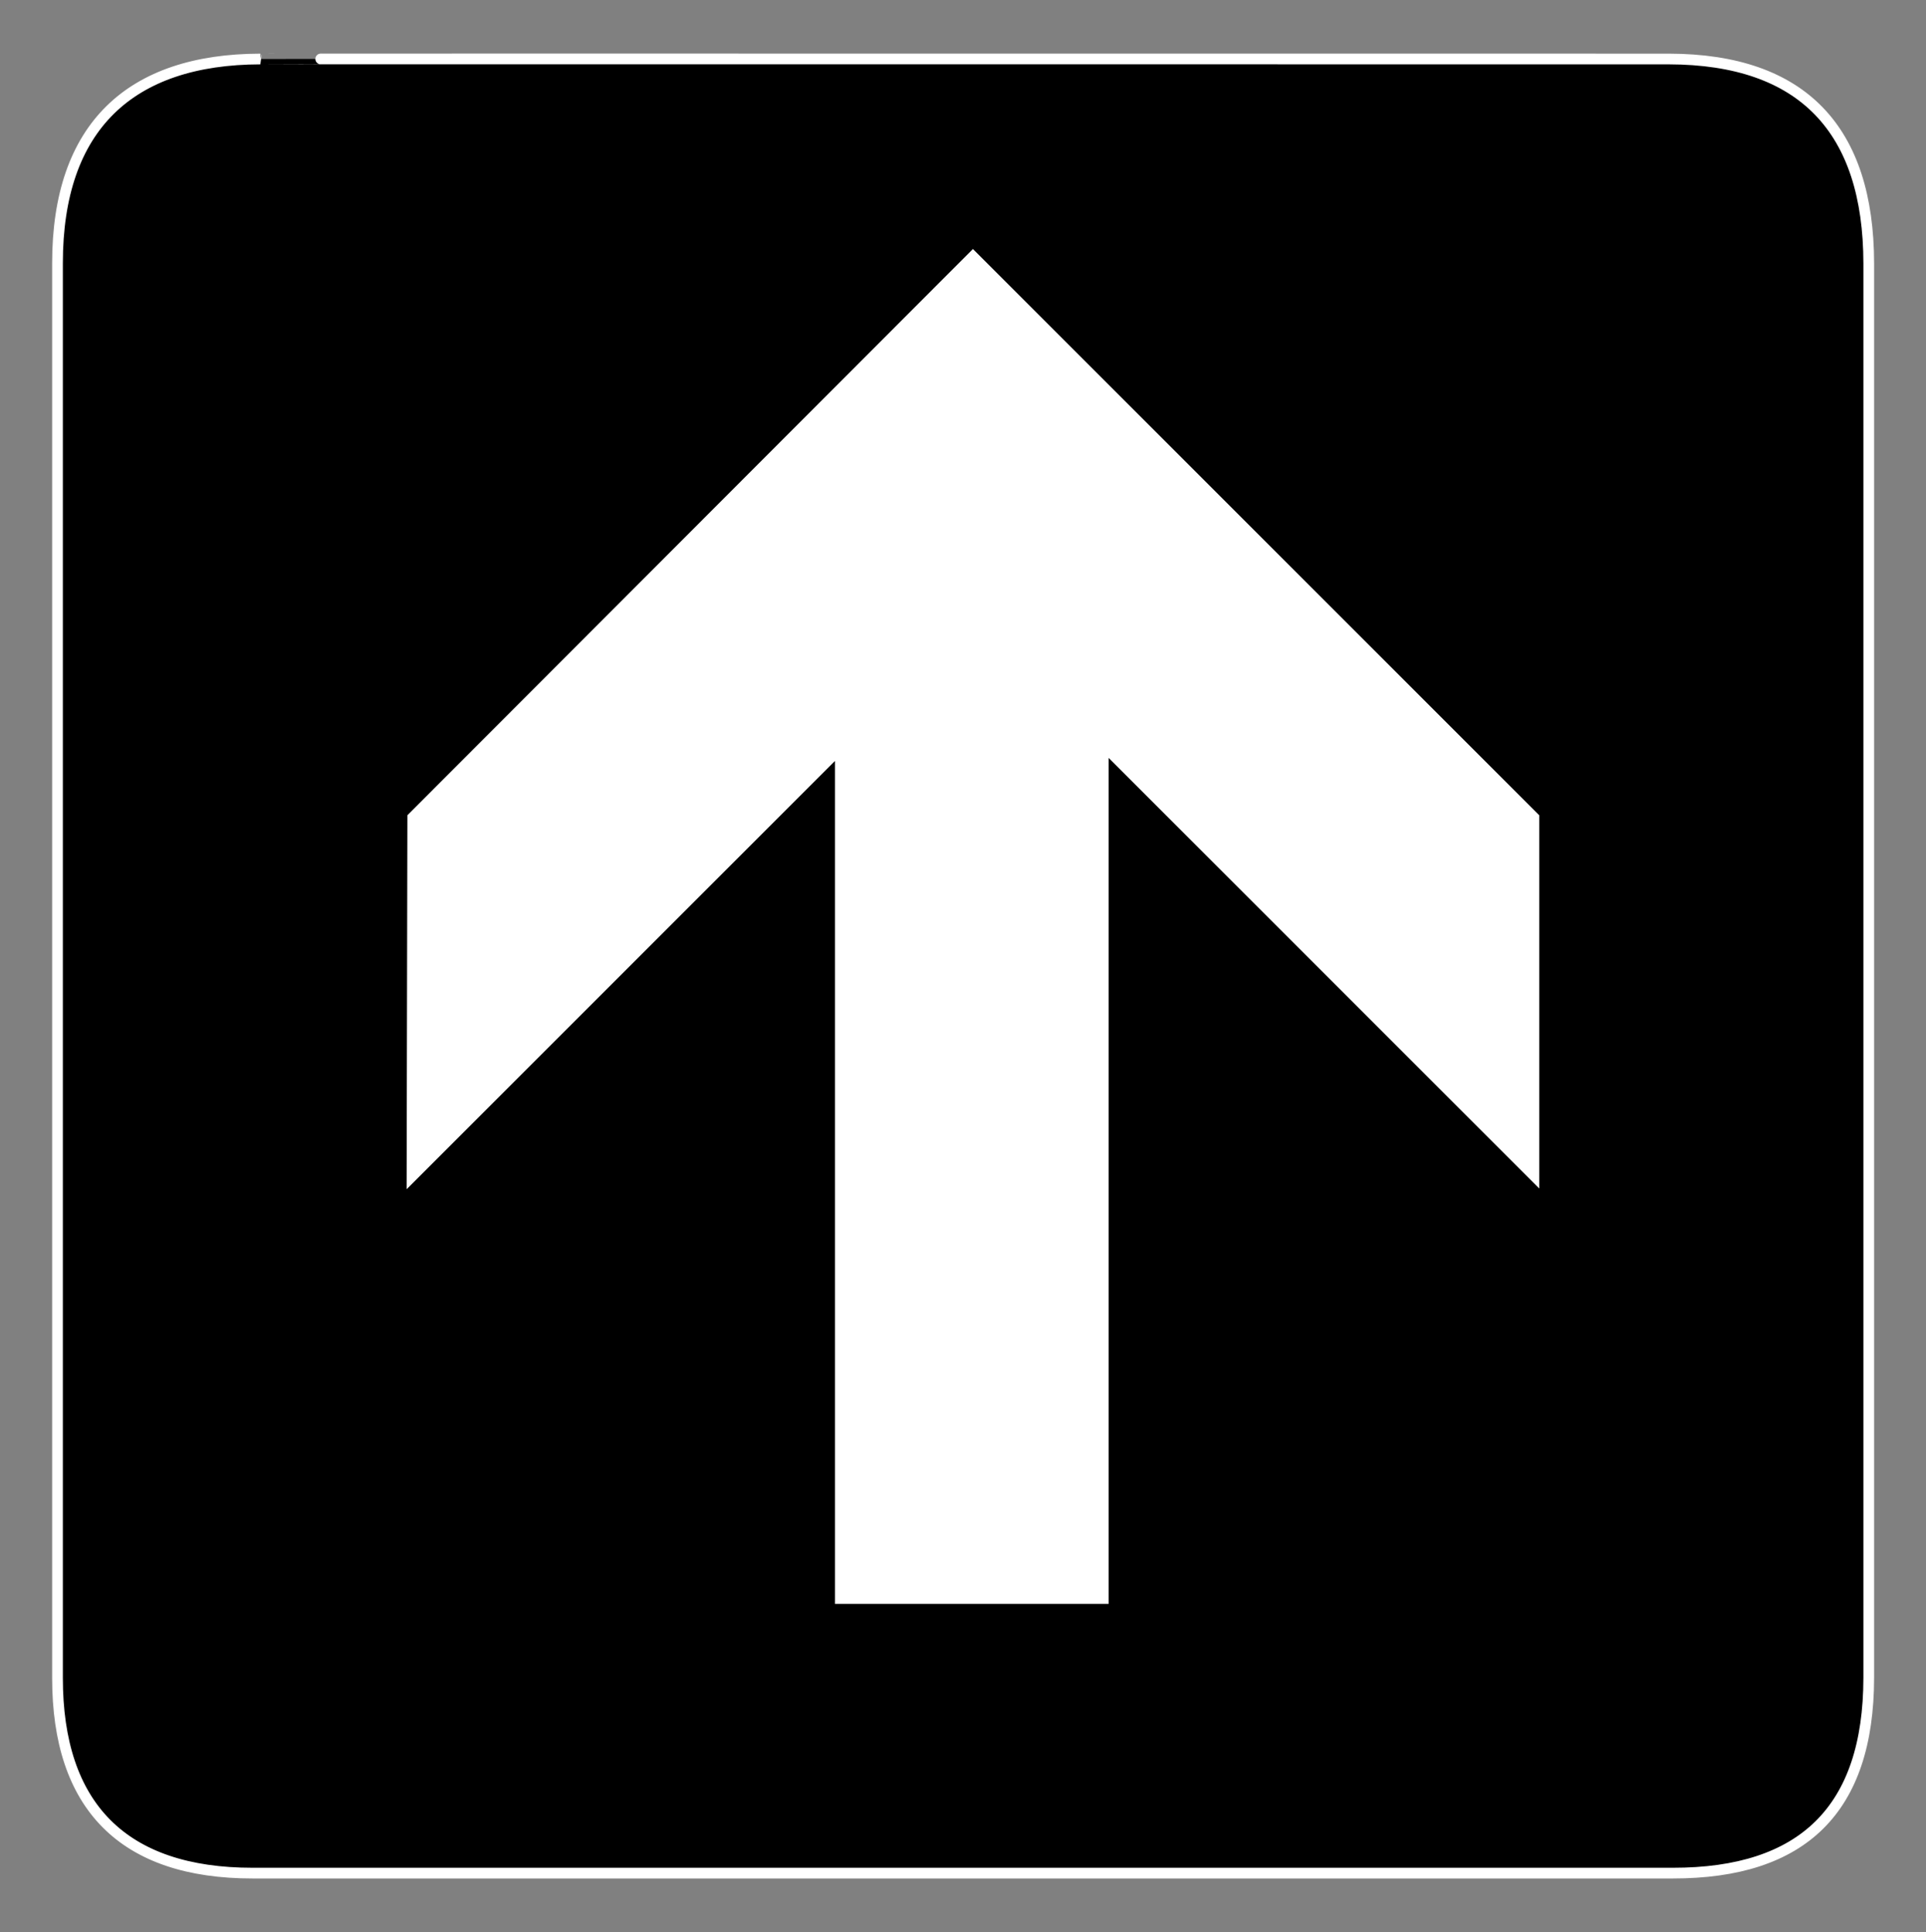
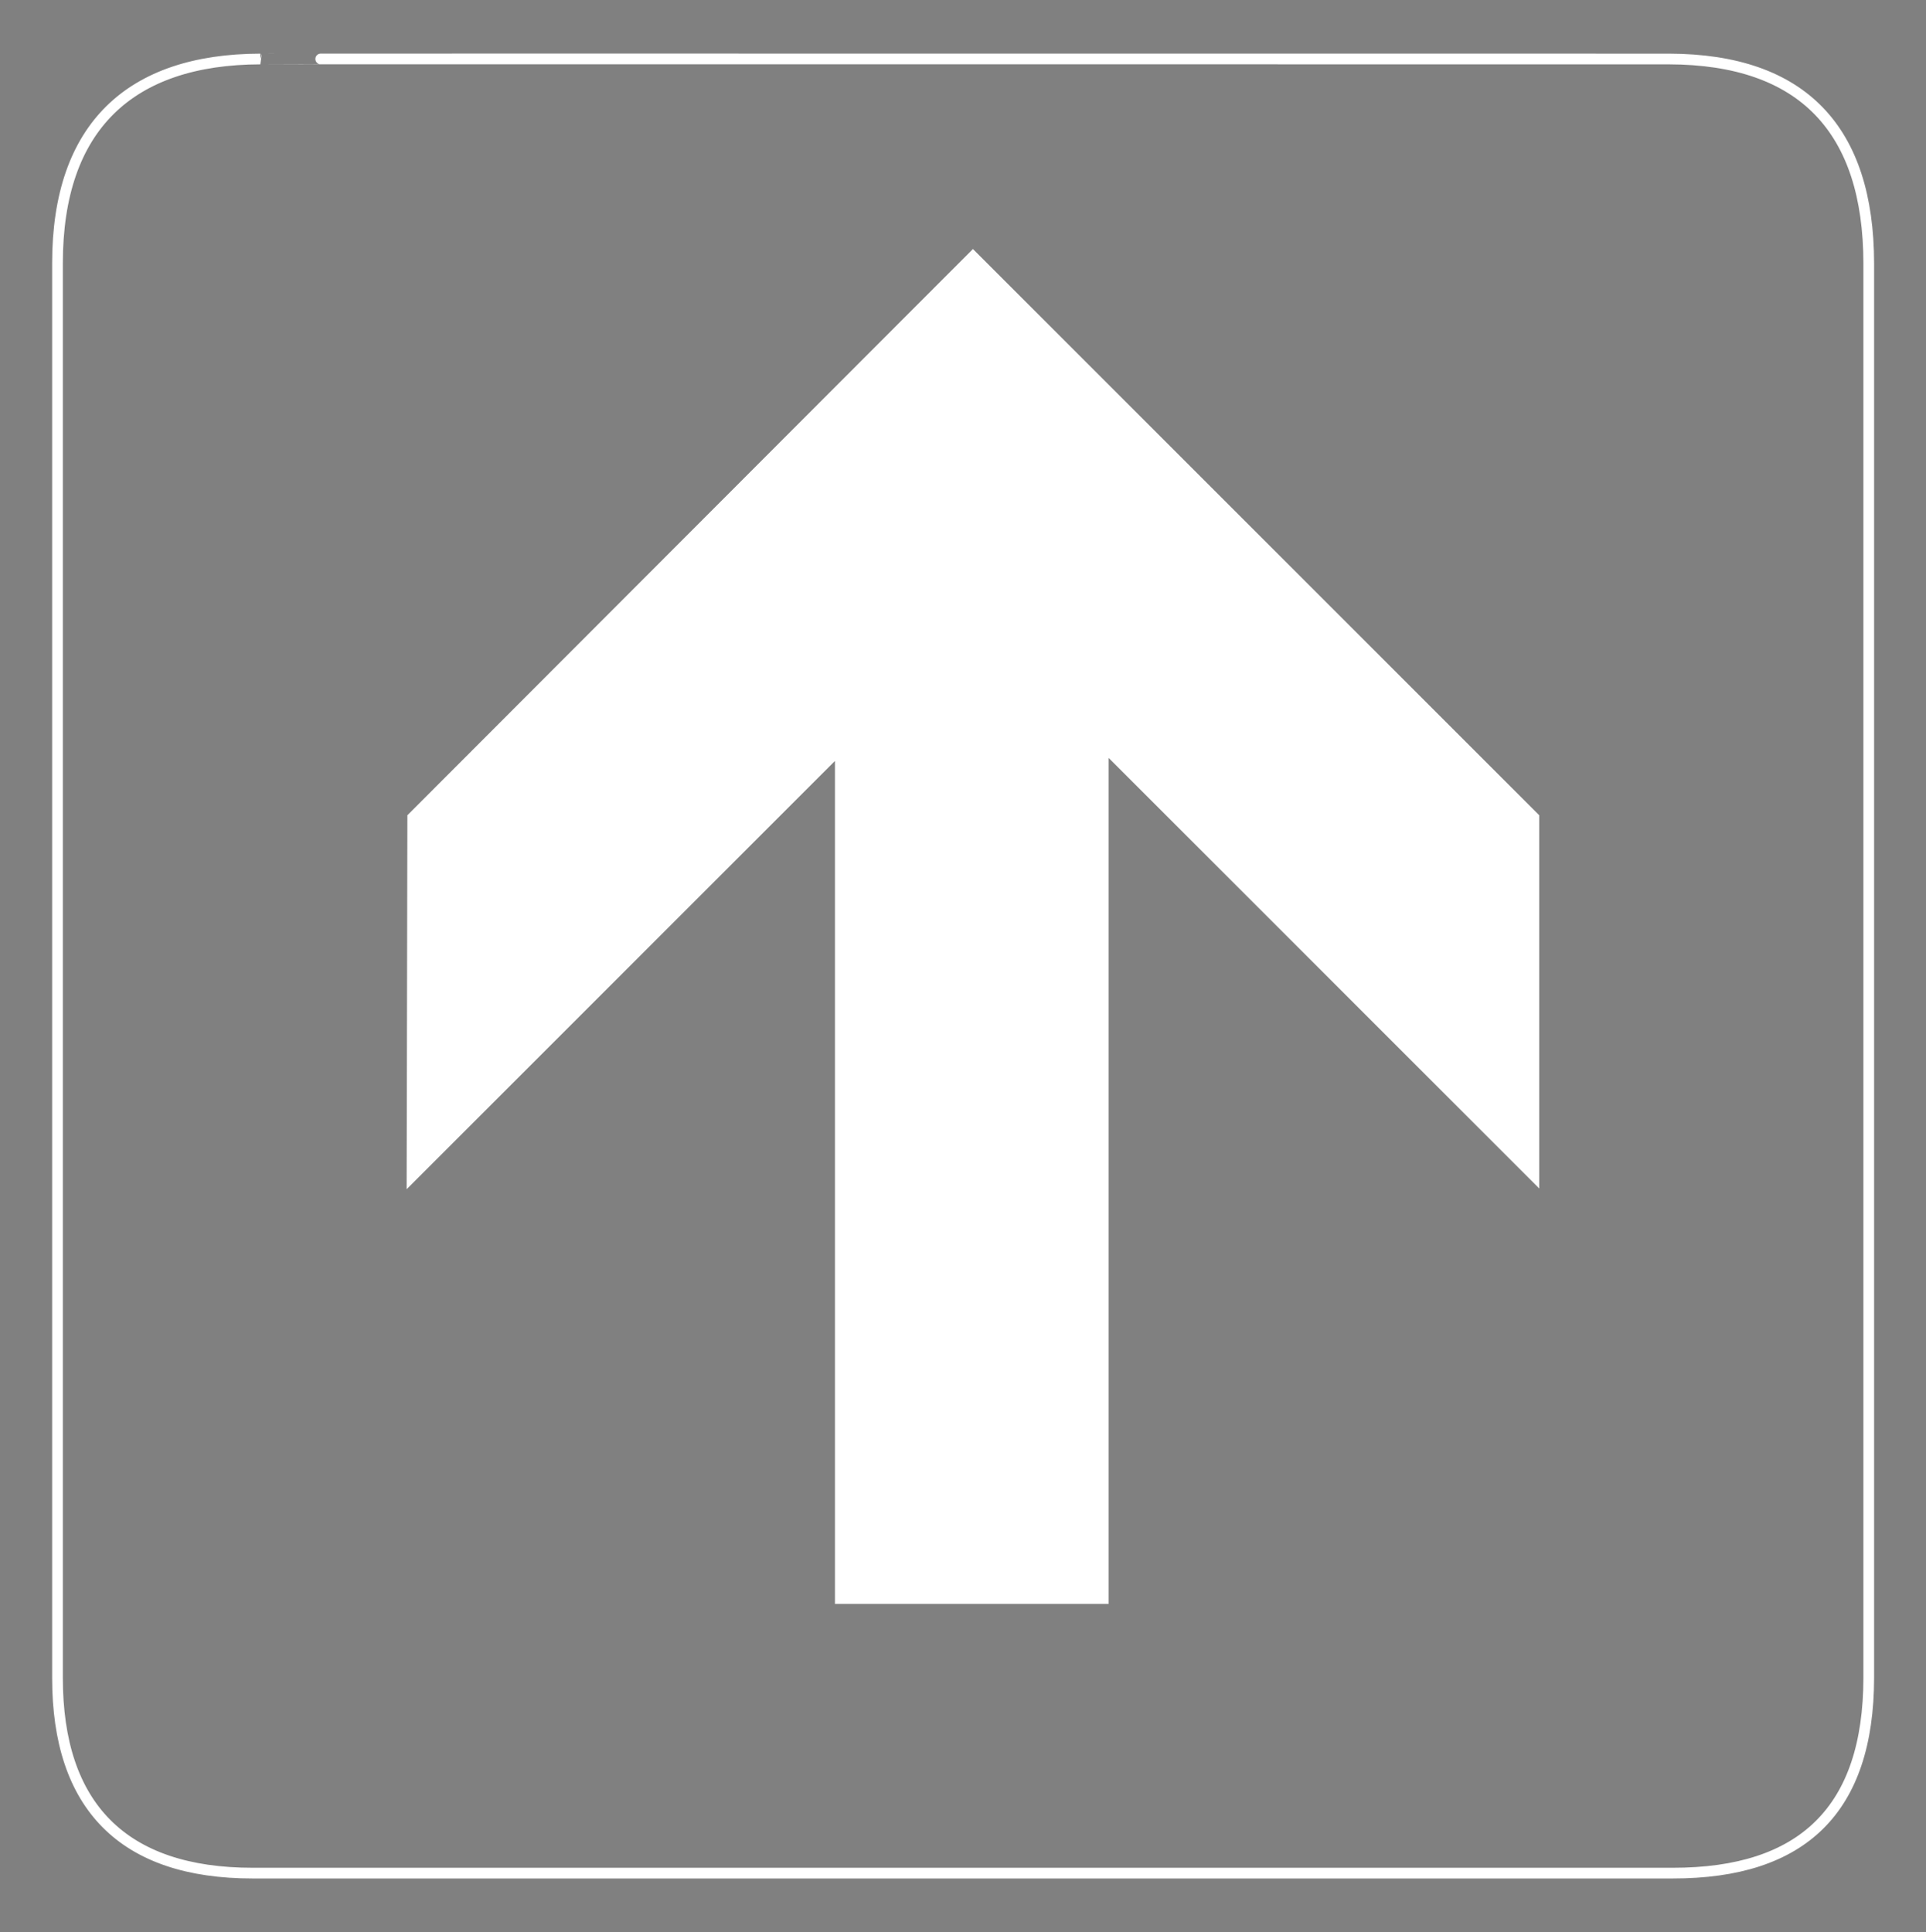
<svg xmlns="http://www.w3.org/2000/svg" xmlns:ns1="http://www.inkscape.org/namespaces/inkscape" xmlns:ns2="http://sodipodi.sourceforge.net/DTD/sodipodi-0.dtd" id="svg3729" version="1.1" ns1:version="0.48.1 " width="766.25" height="768.75" xml:space="preserve" ns2:docname="uparrow2.pdf">
  <rect width="100%" height="100%" fill="#808080" stroke="none" />
  <defs id="defs3733" />
  <ns2:namedview pagecolor="#ffffff" bordercolor="#666666" borderopacity="1" objecttolerance="10" gridtolerance="10" guidetolerance="10" ns1:pageopacity="0" ns1:pageshadow="2" ns1:window-width="640" ns1:window-height="480" id="namedview3731" showgrid="false" ns1:zoom="0.37853659" ns1:cx="383.125" ns1:cy="384.375" ns1:window-x="648" ns1:window-y="83" ns1:window-maximized="0" ns1:current-layer="g3737" />
  <g id="g3737" ns1:groupmode="layer" ns1:label="uparrow2" transform="matrix(1.25,0,0,-1.25,0,768.75)">
    <g id="g3739" transform="scale(0.24,0.24)">
-       <path d="m 345.25,2484.25 c -172.27,-0.41 -269.086,-89.45 -269,-271 l 0,-1876 c -0.086,-170.078 86.957,-259.184 259,-259 l 1883,0 c 172.57,-0.184 259.75,84.484 260,259 l 0,1876 c -0.25,177.11 -87.43,270.59 -265,271 0,0 -1868.637,0.18 -1868,0" style="fill:#000000;fill-opacity:1;fill-rule:nonzero;stroke:none" id="path3741" />
      <path d="m 345.25,2484.25 c -172.27,-0.41 -269.086,-89.45 -269,-271 l 0,-1876 c -0.086,-170.078 86.957,-259.184 259,-259 l 1883,0 c 172.57,-0.184 259.75,84.484 260,259 l 0,1876 c -0.25,177.11 -87.43,270.59 -265,271 0,0 -1868.637,0.18 -1868,0 z" style="fill:none;stroke:#ffffff;stroke-opacity:1;stroke-width:14.2;stroke-linecap:butt;stroke-linejoin:miter;stroke-miterlimit:10;stroke-dasharray:none" id="path3743" />
      <path d="m 540.25,1481.25 750,751 751,-751 0,-495 -571,571 0,-1122 -363,0 0,1118 -568,-568 1,496" style="fill:#ffffff;fill-opacity:1;fill-rule:nonzero;stroke:none" id="path3745" />
    </g>
  </g>
</svg>